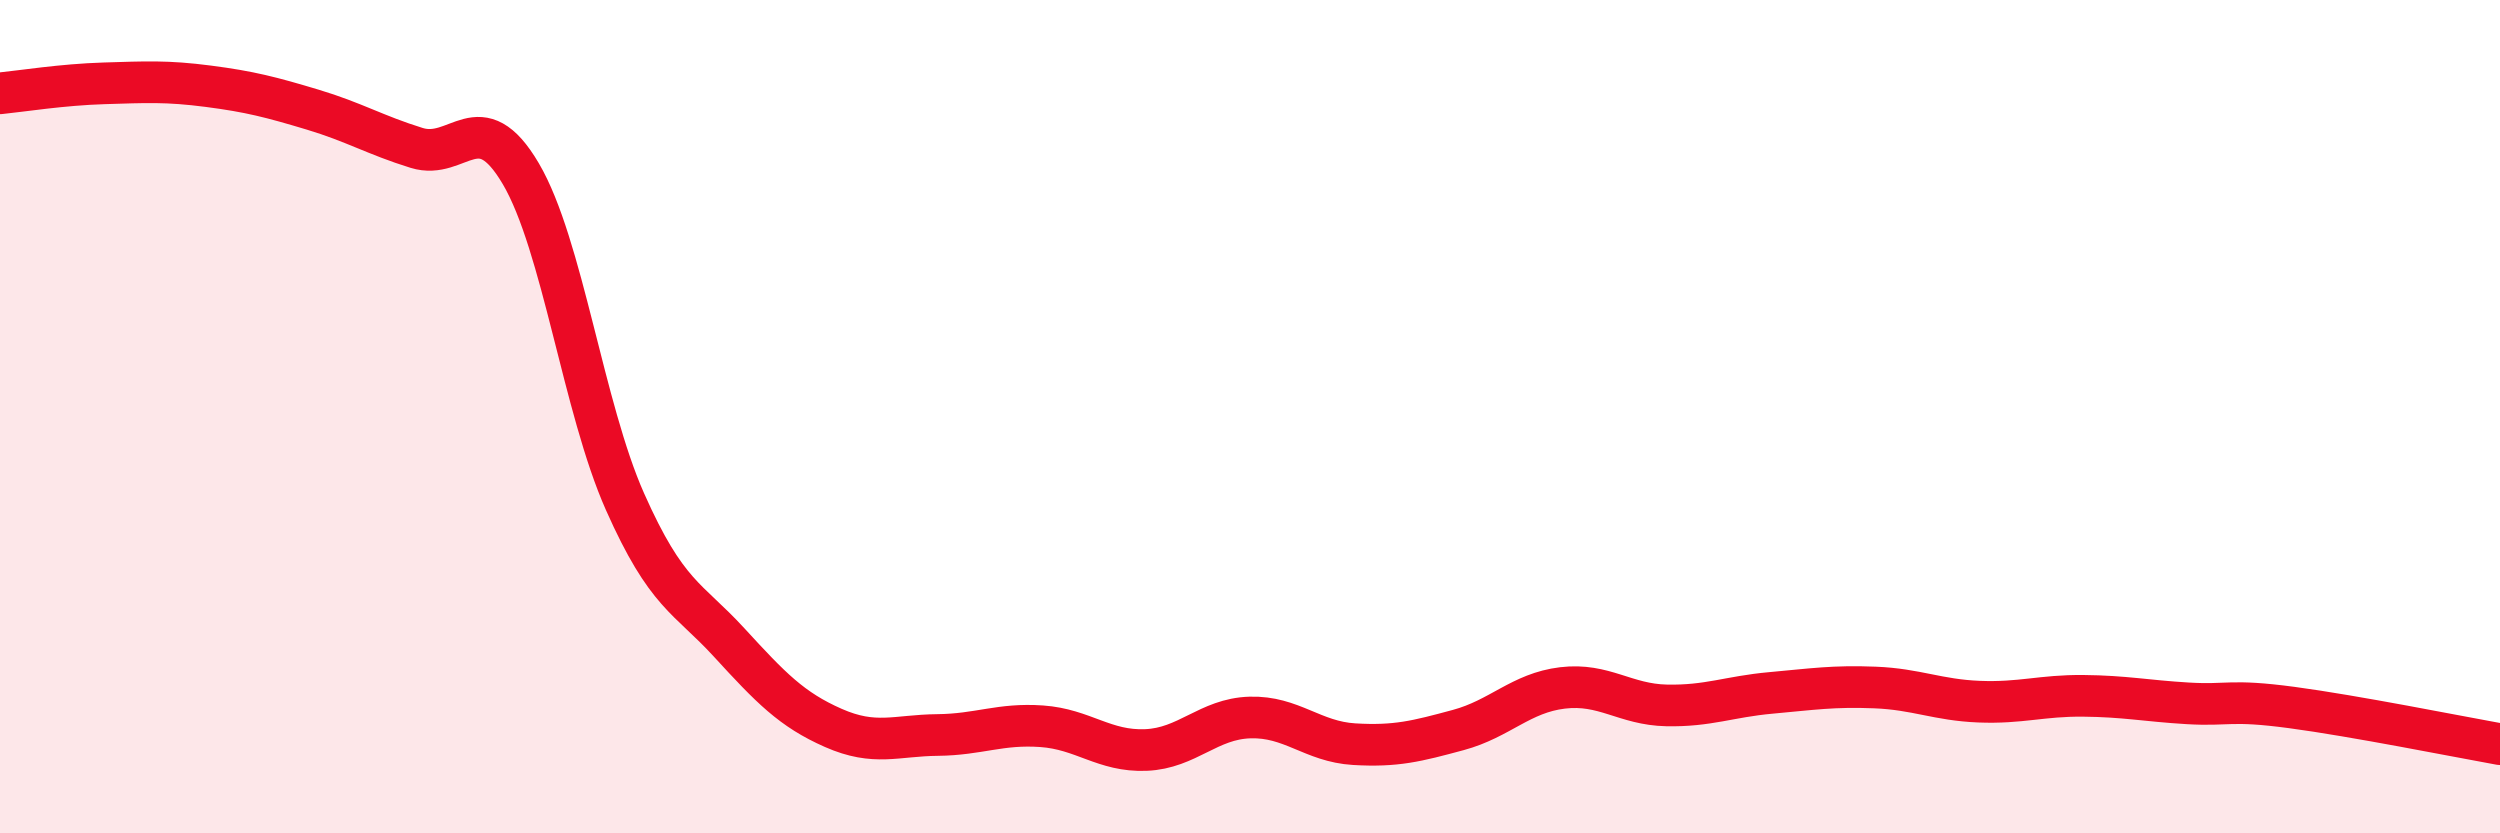
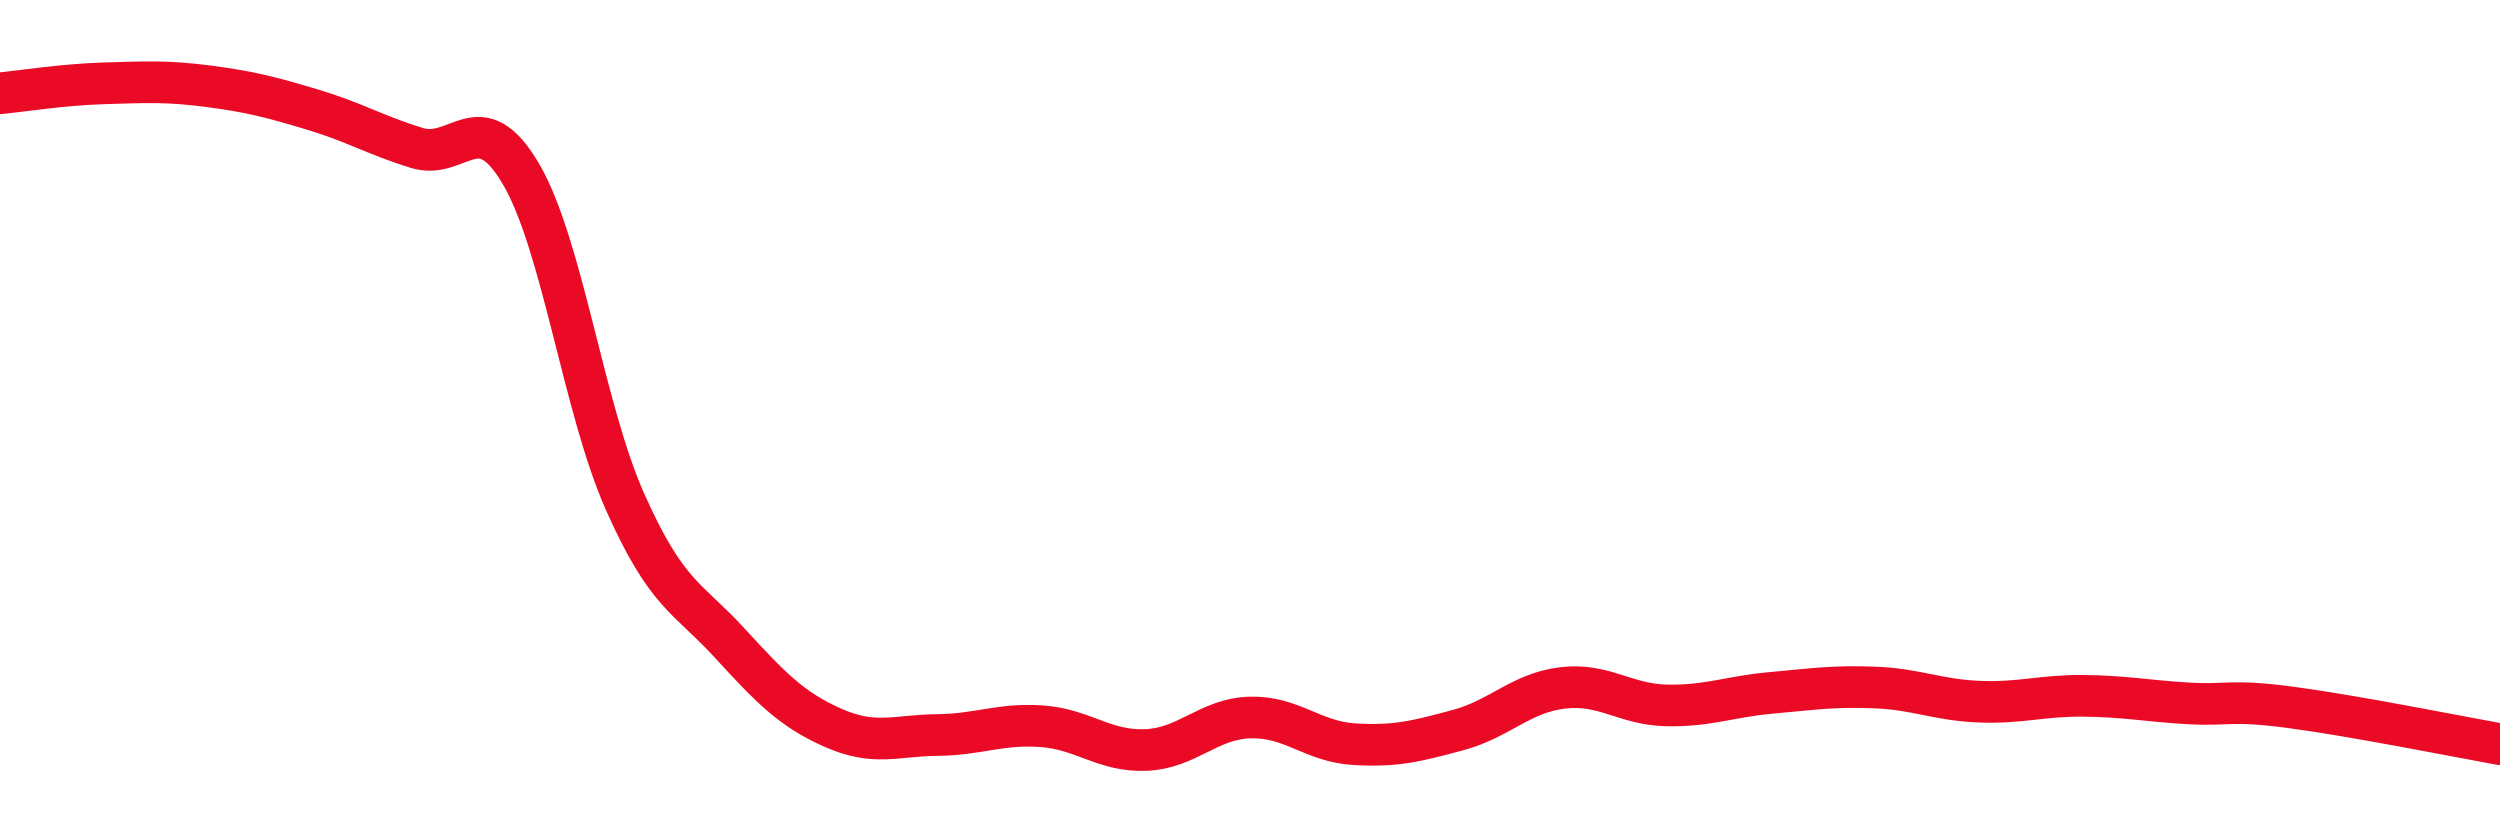
<svg xmlns="http://www.w3.org/2000/svg" width="60" height="20" viewBox="0 0 60 20">
-   <path d="M 0,2.24 C 0.5,2.19 1.5,2.03 2.5,2 C 3.5,1.97 4,1.94 5,2.07 C 6,2.2 6.5,2.33 7.5,2.63 C 8.5,2.93 9,3.24 10,3.55 C 11,3.86 11.5,2.47 12.5,4.17 C 13.5,5.87 14,9.79 15,12.04 C 16,14.29 16.5,14.33 17.5,15.42 C 18.5,16.51 19,17.03 20,17.47 C 21,17.91 21.5,17.65 22.5,17.64 C 23.5,17.63 24,17.36 25,17.43 C 26,17.5 26.5,18.04 27.5,18 C 28.5,17.96 29,17.25 30,17.22 C 31,17.19 31.5,17.8 32.5,17.86 C 33.5,17.92 34,17.79 35,17.52 C 36,17.25 36.5,16.63 37.5,16.51 C 38.5,16.39 39,16.91 40,16.93 C 41,16.95 41.5,16.72 42.5,16.63 C 43.5,16.54 44,16.46 45,16.5 C 46,16.54 46.5,16.8 47.5,16.84 C 48.5,16.88 49,16.69 50,16.7 C 51,16.71 51.5,16.82 52.5,16.88 C 53.5,16.94 53.5,16.78 55,16.98 C 56.5,17.18 59,17.68 60,17.86L60 20L0 20Z" fill="#EB0A25" opacity="0.1" stroke-linecap="round" stroke-linejoin="round" />
  <path d="M 0,2.24 C 0.5,2.19 1.5,2.03 2.5,2 C 3.5,1.97 4,1.94 5,2.07 C 6,2.2 6.5,2.33 7.5,2.63 C 8.5,2.93 9,3.24 10,3.55 C 11,3.86 11.5,2.47 12.5,4.17 C 13.5,5.87 14,9.79 15,12.04 C 16,14.29 16.5,14.33 17.5,15.42 C 18.5,16.51 19,17.03 20,17.47 C 21,17.91 21.5,17.65 22.5,17.64 C 23.5,17.63 24,17.36 25,17.43 C 26,17.5 26.5,18.04 27.5,18 C 28.5,17.96 29,17.25 30,17.22 C 31,17.19 31.5,17.8 32.5,17.86 C 33.5,17.92 34,17.79 35,17.52 C 36,17.25 36.5,16.63 37.5,16.51 C 38.5,16.39 39,16.91 40,16.93 C 41,16.95 41.5,16.72 42.5,16.63 C 43.5,16.54 44,16.46 45,16.5 C 46,16.54 46.5,16.8 47.5,16.84 C 48.5,16.88 49,16.69 50,16.7 C 51,16.71 51.5,16.82 52.5,16.88 C 53.5,16.94 53.5,16.78 55,16.98 C 56.5,17.18 59,17.68 60,17.86" stroke="#EB0A25" stroke-width="1" fill="none" stroke-linecap="round" stroke-linejoin="round" />
</svg>